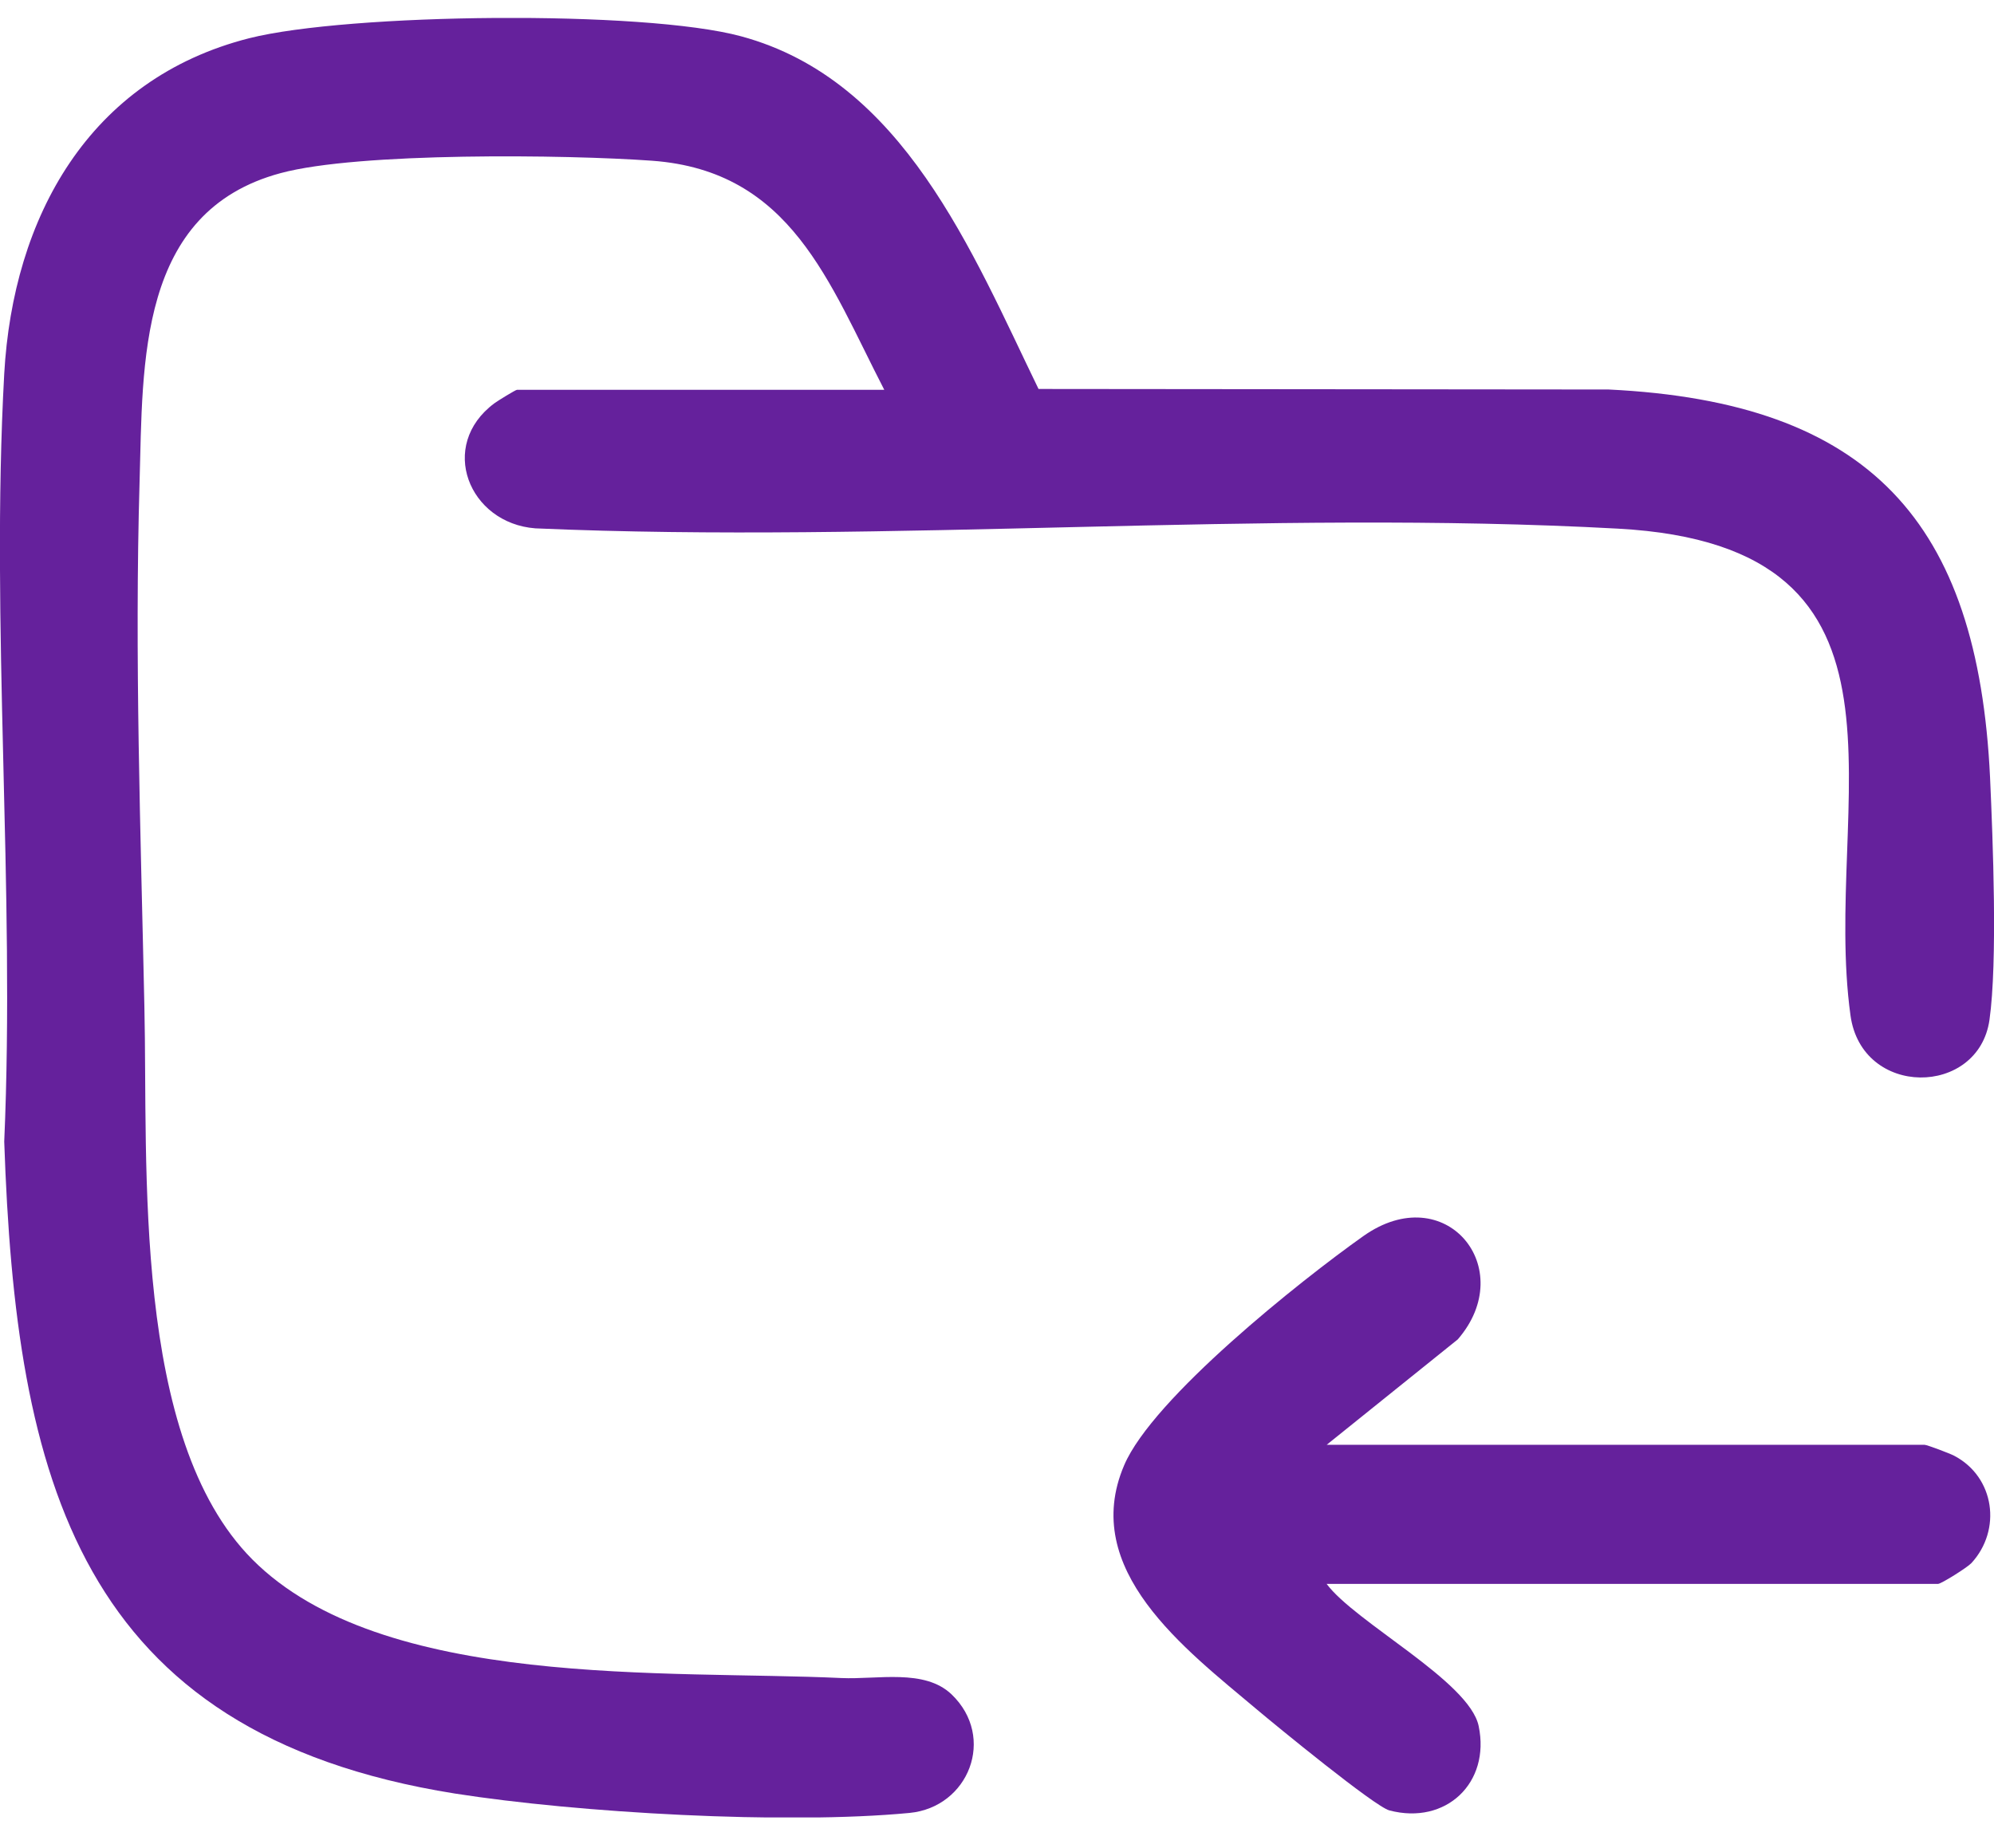
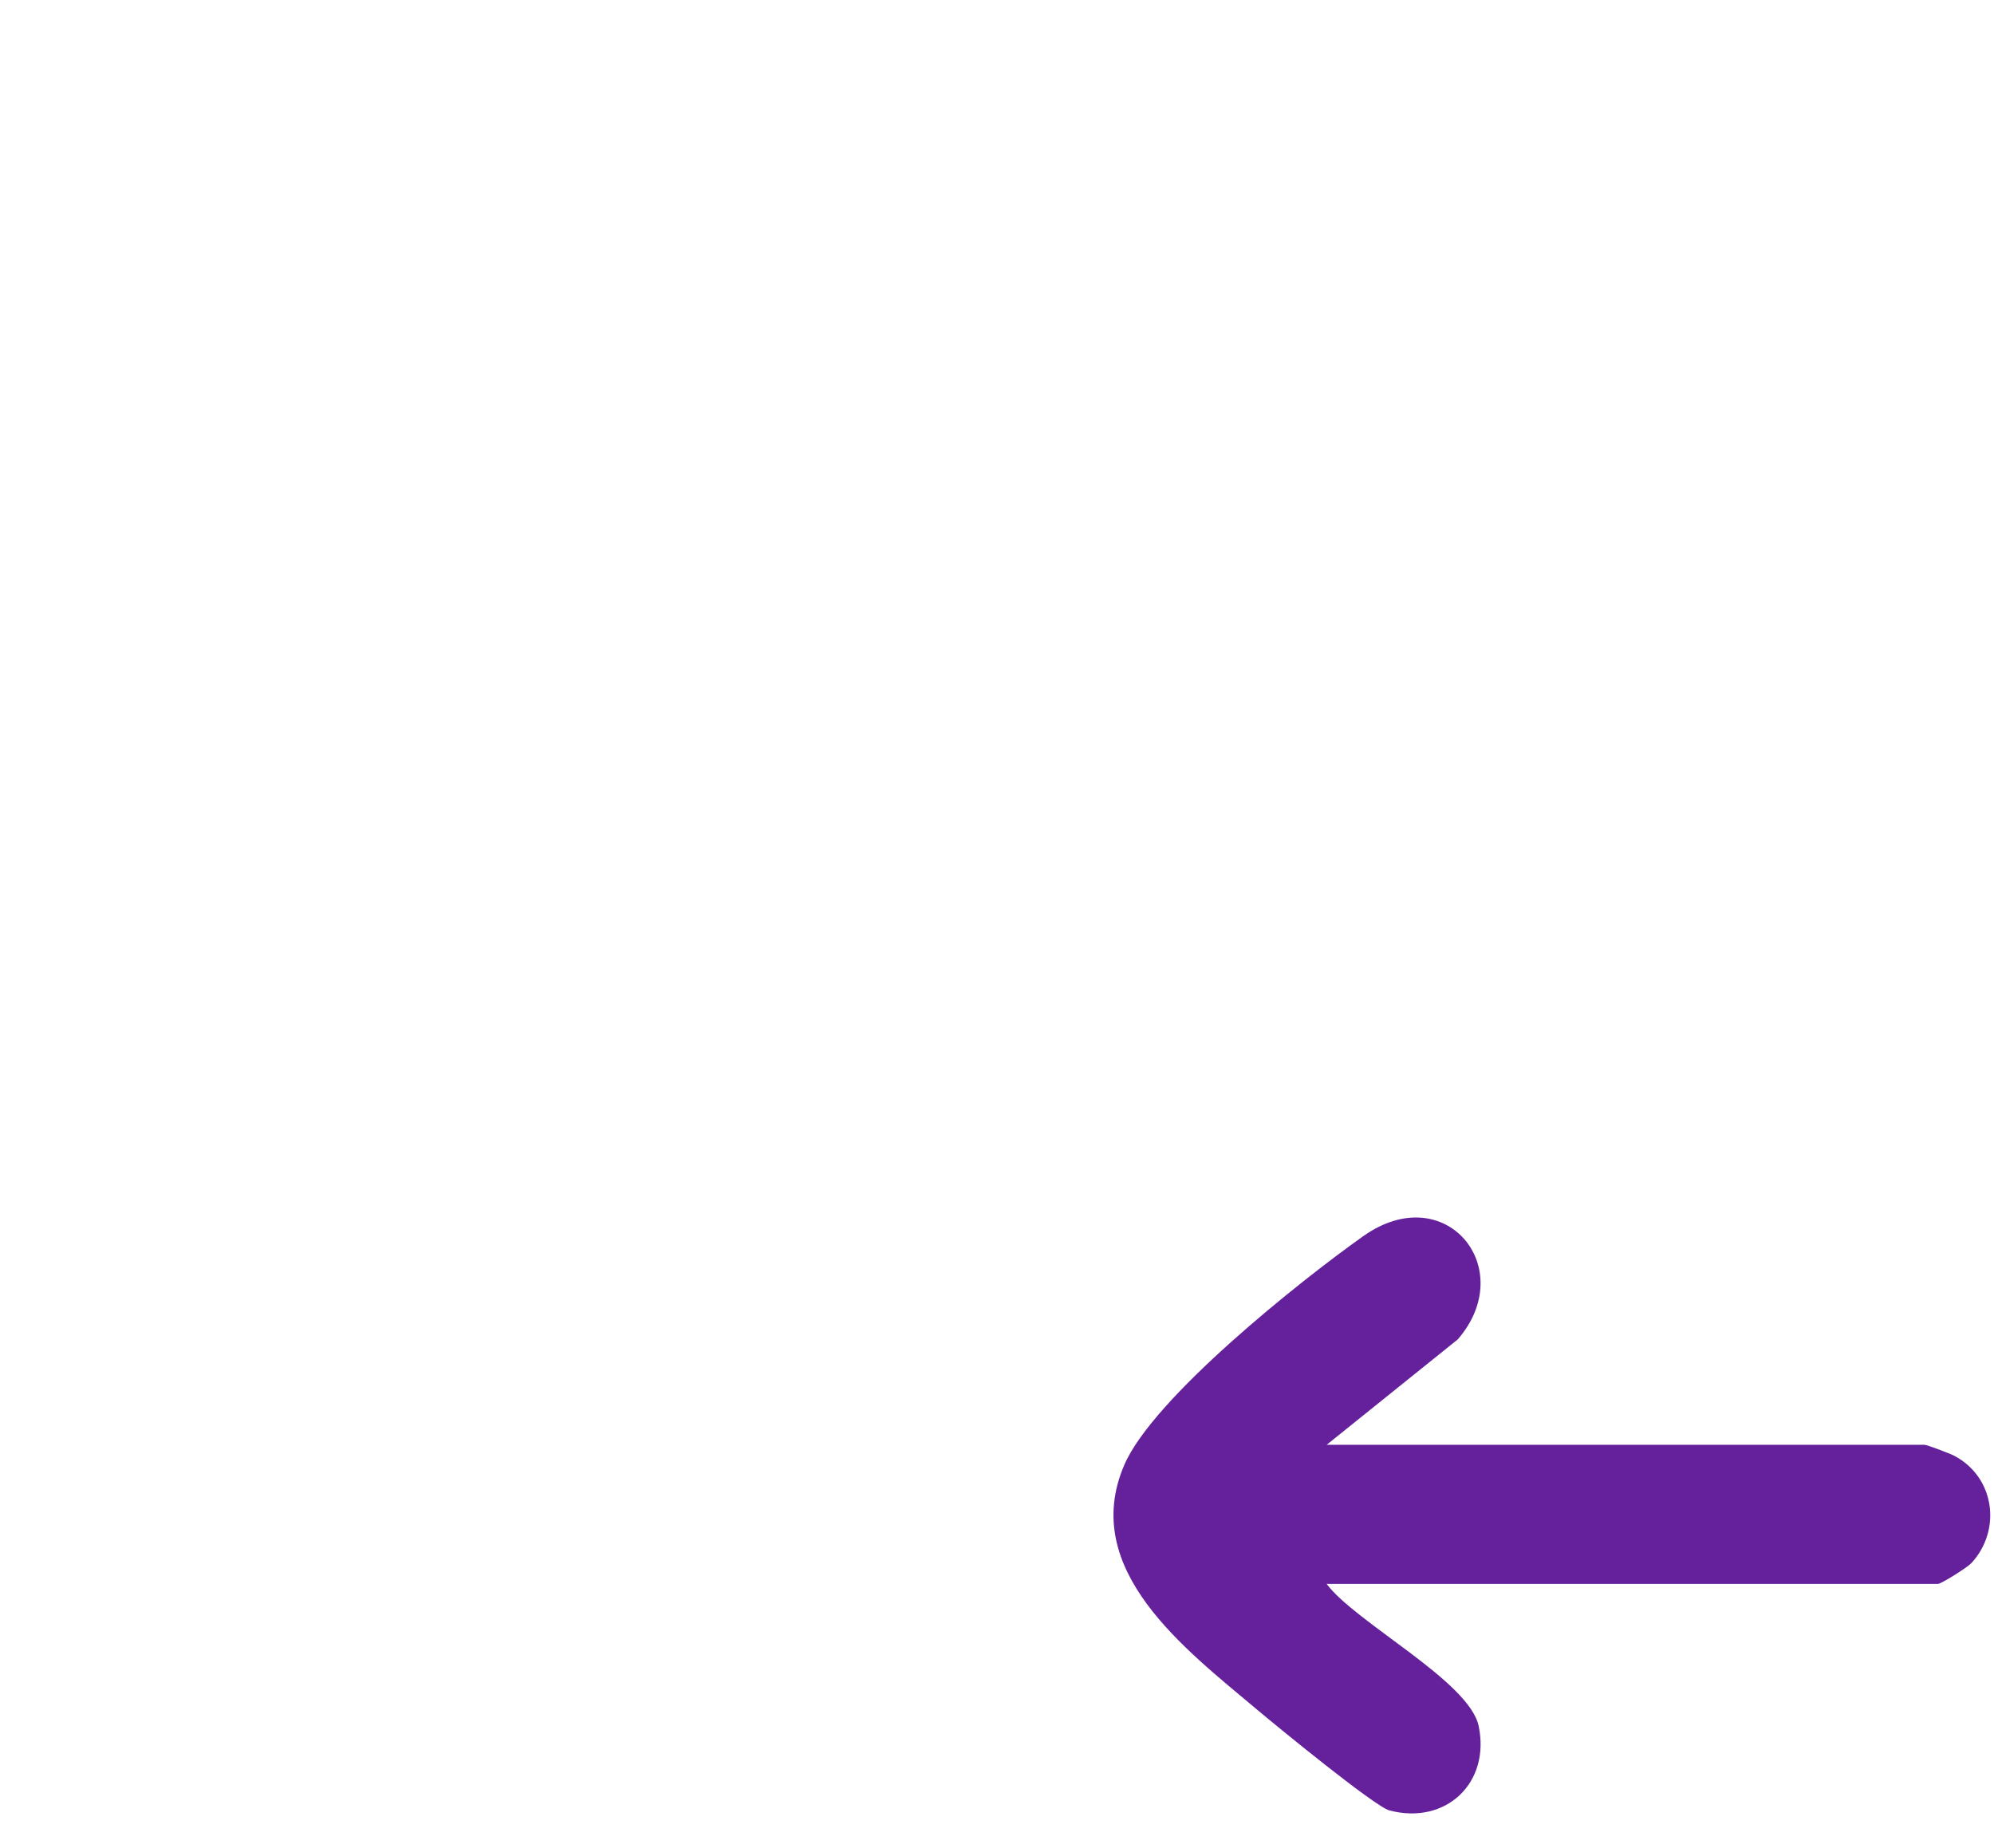
<svg xmlns="http://www.w3.org/2000/svg" width="41" height="38" viewBox="0 0 41 38" fill="none">
  <g clip-path="url(#clip0_133_410)">
-     <path d="M18.182 8.015C17.044 5.813 16.271 3.513 13.407 3.305C11.647 3.178 7.372 3.126 5.769 3.56C2.829 4.351 2.94 7.466 2.87 9.905C2.765 13.493 2.893 17.128 2.969 20.705C3.044 23.981 2.707 29.569 5.188 32.065C7.854 34.746 13.75 34.336 17.299 34.504C18.037 34.538 19.007 34.307 19.565 34.839C20.488 35.723 19.919 37.162 18.699 37.278C16.155 37.52 11.897 37.278 9.353 36.879C1.598 35.642 0.325 30.413 0.087 23.473C0.314 18.278 -0.197 12.852 0.087 7.686C0.267 4.473 1.824 1.624 5.124 0.786C7.163 0.272 13.227 0.202 15.237 0.746C18.577 1.647 19.989 5.189 21.354 7.998L33.077 8.009C38.438 8.269 40.669 10.725 40.919 15.989C40.977 17.272 41.076 19.774 40.907 20.971C40.681 22.554 38.282 22.577 38.049 20.878C37.451 16.544 39.879 11.228 33.268 10.87C25.978 10.471 18.333 11.182 11.008 10.864C9.637 10.76 8.998 9.159 10.166 8.292C10.236 8.24 10.602 8.015 10.631 8.015H18.194H18.182Z" fill="#65219C" />
    <path d="M27.273 32.562C27.86 33.36 30.213 34.568 30.404 35.492C30.648 36.66 29.73 37.532 28.569 37.226C28.272 37.151 26.228 35.475 25.838 35.146C24.369 33.909 22.196 32.279 23.114 30.13C23.701 28.749 26.739 26.333 28.028 25.42C29.719 24.218 31.241 26.079 29.974 27.541L27.279 29.708H39.571C39.623 29.708 40.094 29.887 40.181 29.933C41.017 30.372 41.163 31.459 40.535 32.141C40.448 32.233 39.914 32.568 39.85 32.568H27.279L27.273 32.562Z" fill="#65219C" />
  </g>
  <defs>
    <clipPath id="clip0_133_410">
      <rect width="41" height="37" fill="white" transform="translate(0 0.37)" />
    </clipPath>
  </defs>
</svg>